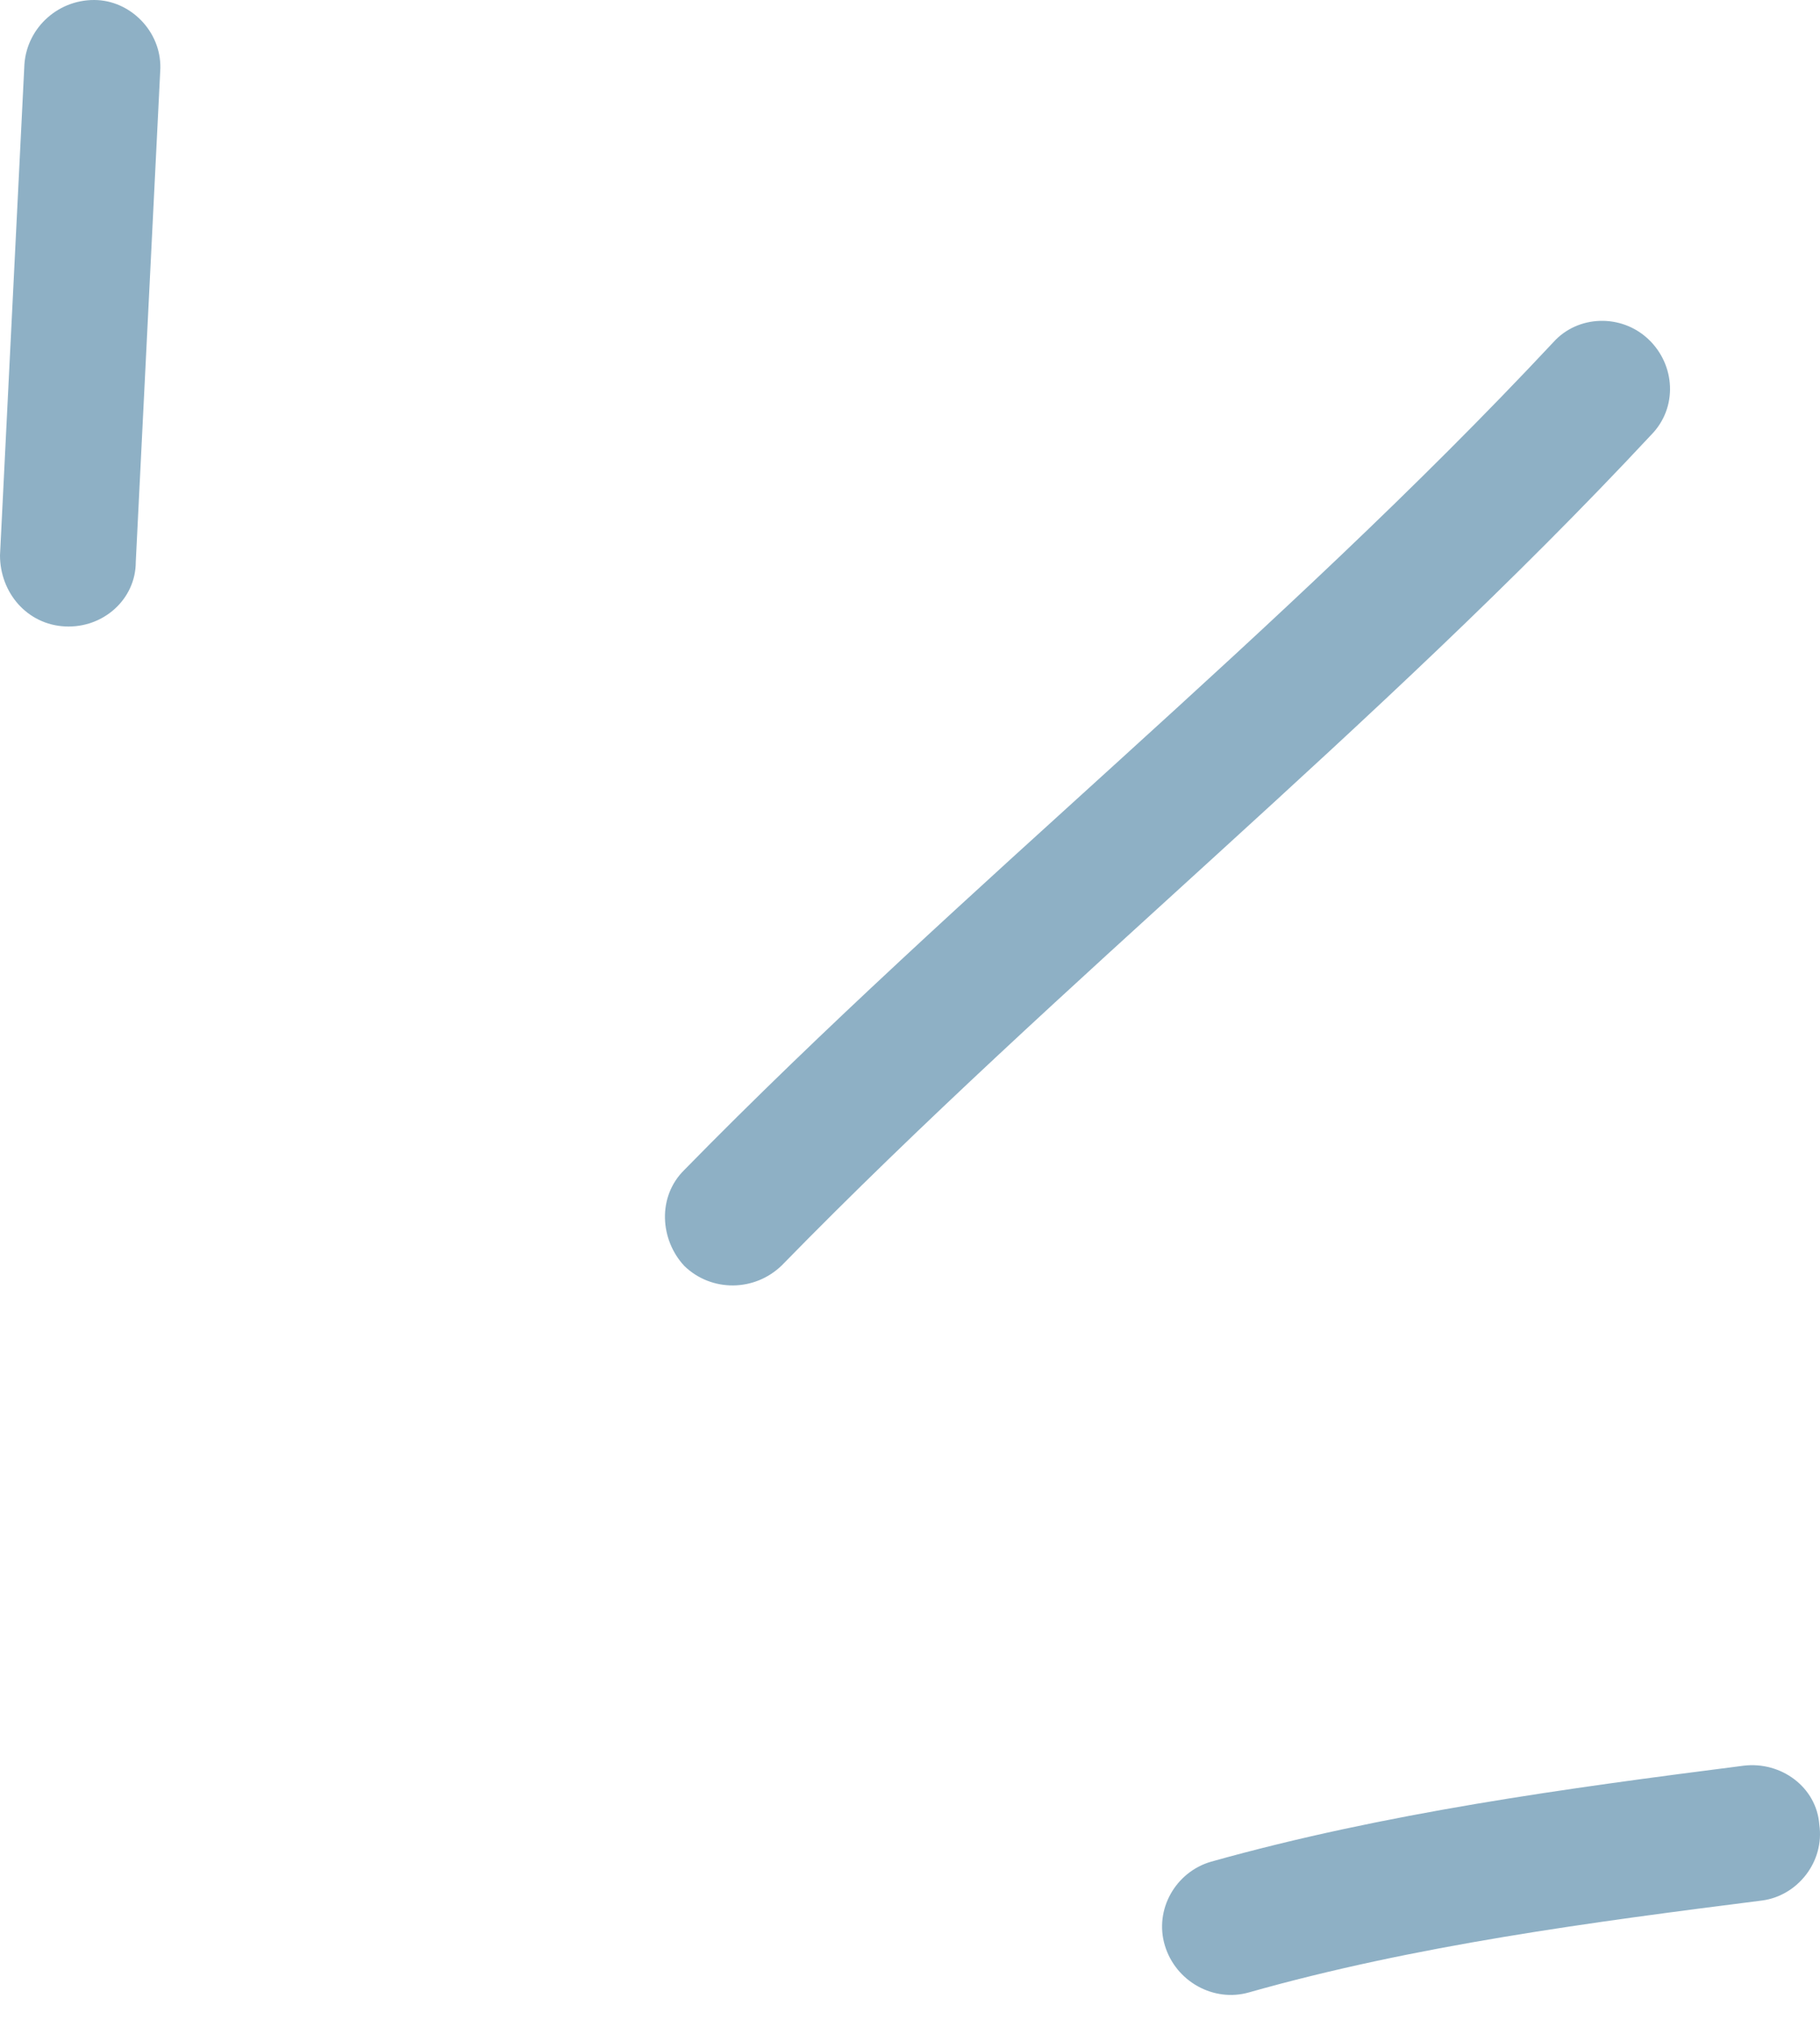
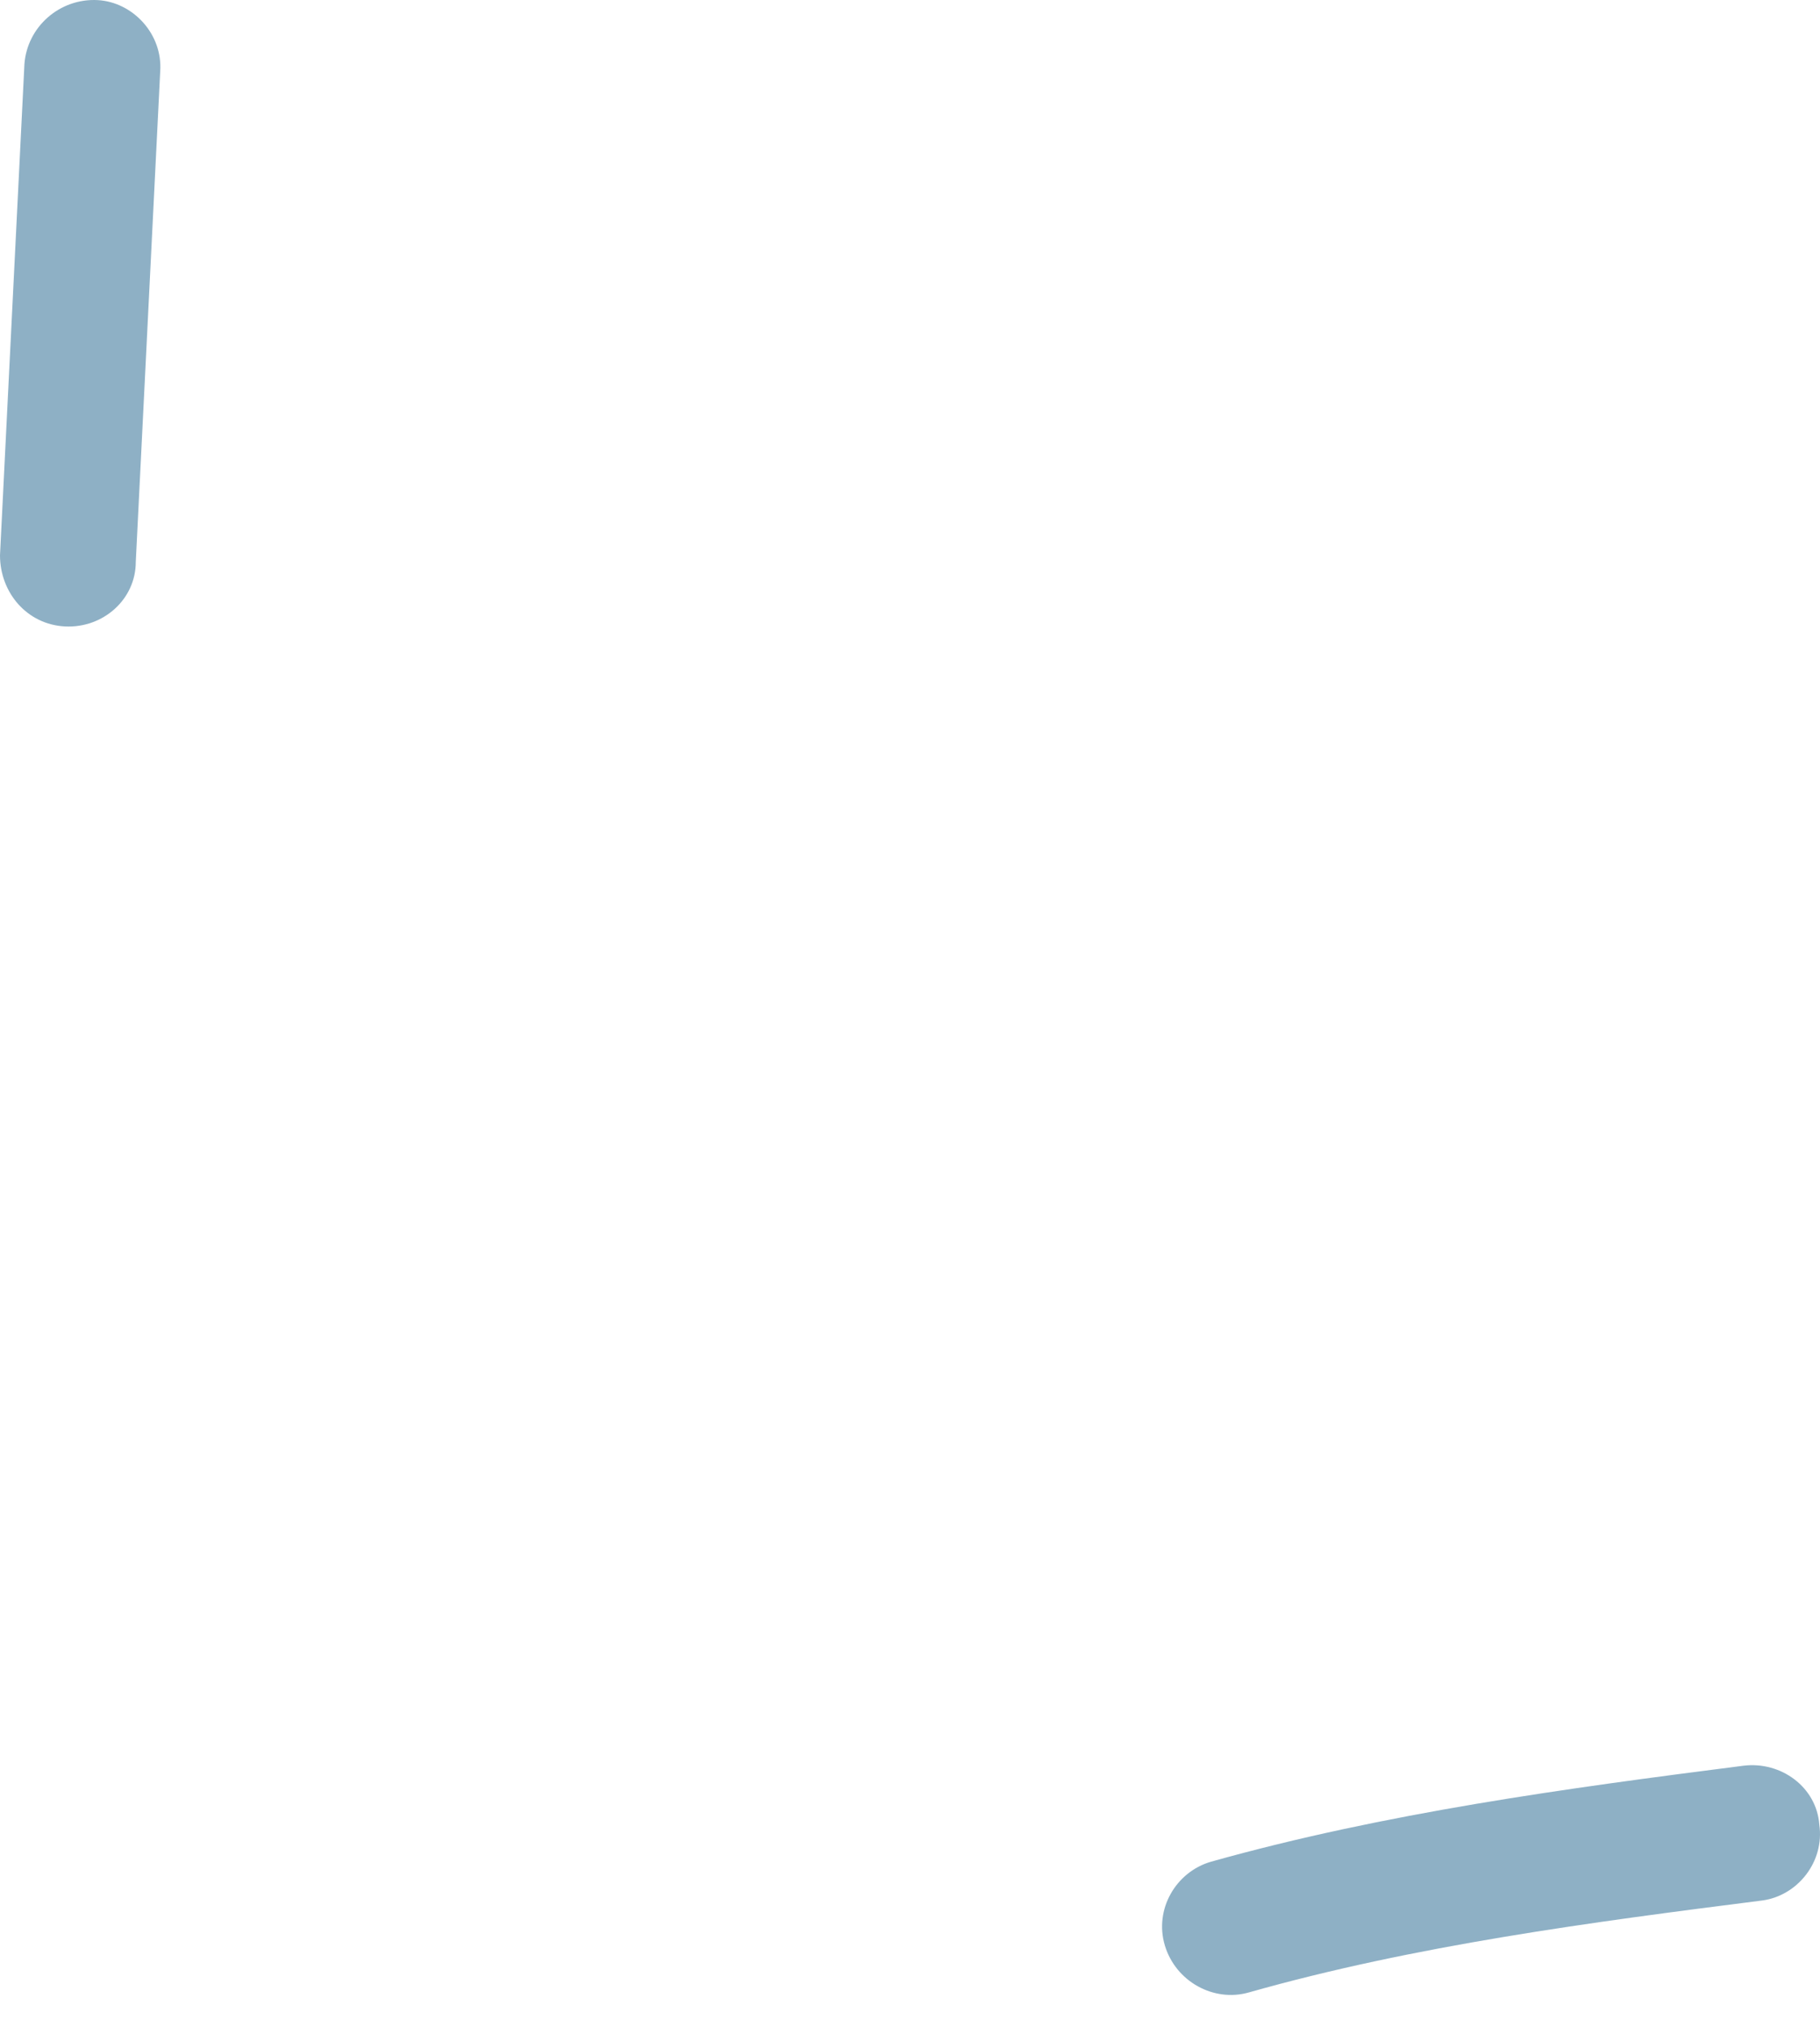
<svg xmlns="http://www.w3.org/2000/svg" width="53" height="59" viewBox="0 0 53 59" fill="none">
  <g opacity="0.64">
    <path fill-rule="evenodd" clip-rule="evenodd" d="M35.267 54.188C40.328 52.768 45.626 52.051 50.766 51.395C51.873 51.257 52.901 52.025 52.98 53.107C53.138 54.189 52.347 55.179 51.319 55.317C46.337 55.949 41.198 56.625 36.374 57.992C35.346 58.288 34.239 57.678 33.922 56.628C33.606 55.579 34.239 54.485 35.267 54.188Z" fill="#4F84A4" />
-     <path fill-rule="evenodd" clip-rule="evenodd" d="M19.928 34.053C28.072 25.741 37.245 18.5 45.231 9.965C45.943 9.168 47.208 9.126 47.999 9.87C48.79 10.614 48.868 11.867 48.078 12.664C40.091 21.223 30.919 28.488 22.774 36.824C21.983 37.602 20.718 37.614 19.928 36.848C19.216 36.083 19.137 34.831 19.928 34.053Z" fill="#4F84A4" />
    <path fill-rule="evenodd" clip-rule="evenodd" d="M4.665 2.084C4.428 6.841 4.191 11.598 3.954 16.356C3.954 17.446 3.004 18.287 1.897 18.234C0.79 18.18 2.00272e-05 17.253 2.00272e-05 16.163C0.237 11.398 0.474 6.633 0.711 1.869C0.79 0.779 1.739 -0.056 2.846 0.003C3.874 0.062 4.744 0.995 4.665 2.084Z" fill="#4F84A4" />
  </g>
</svg>